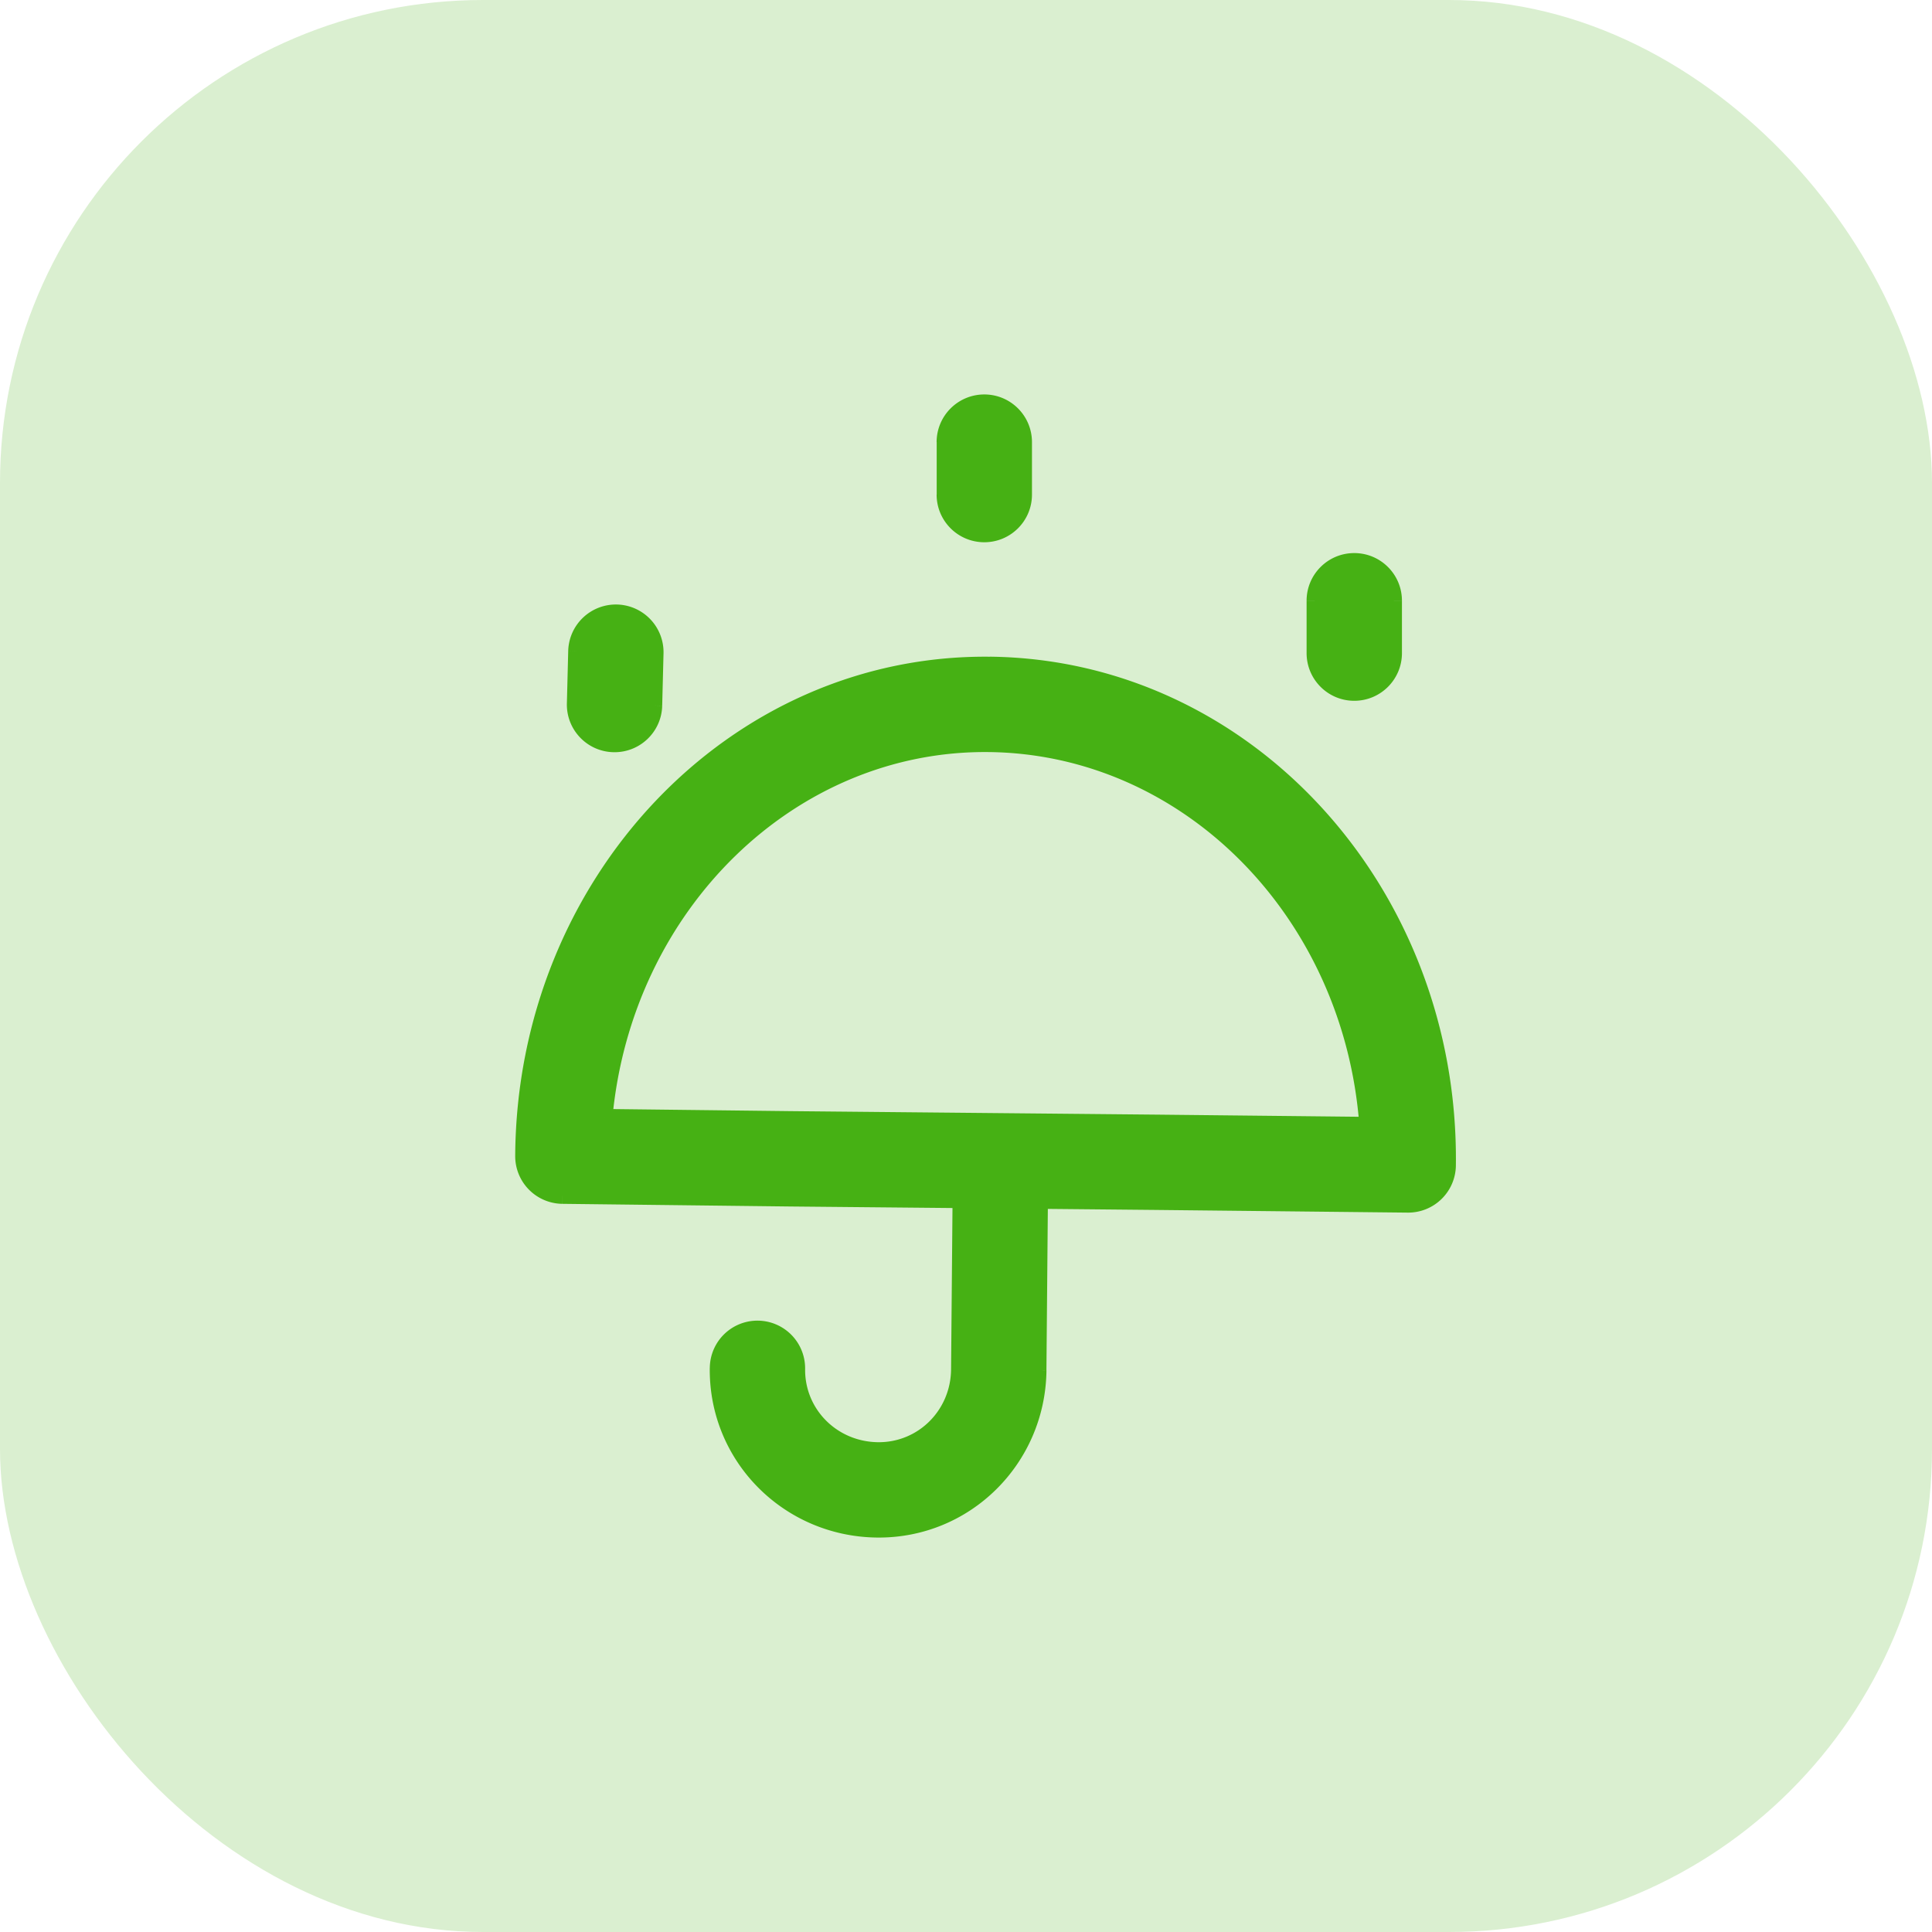
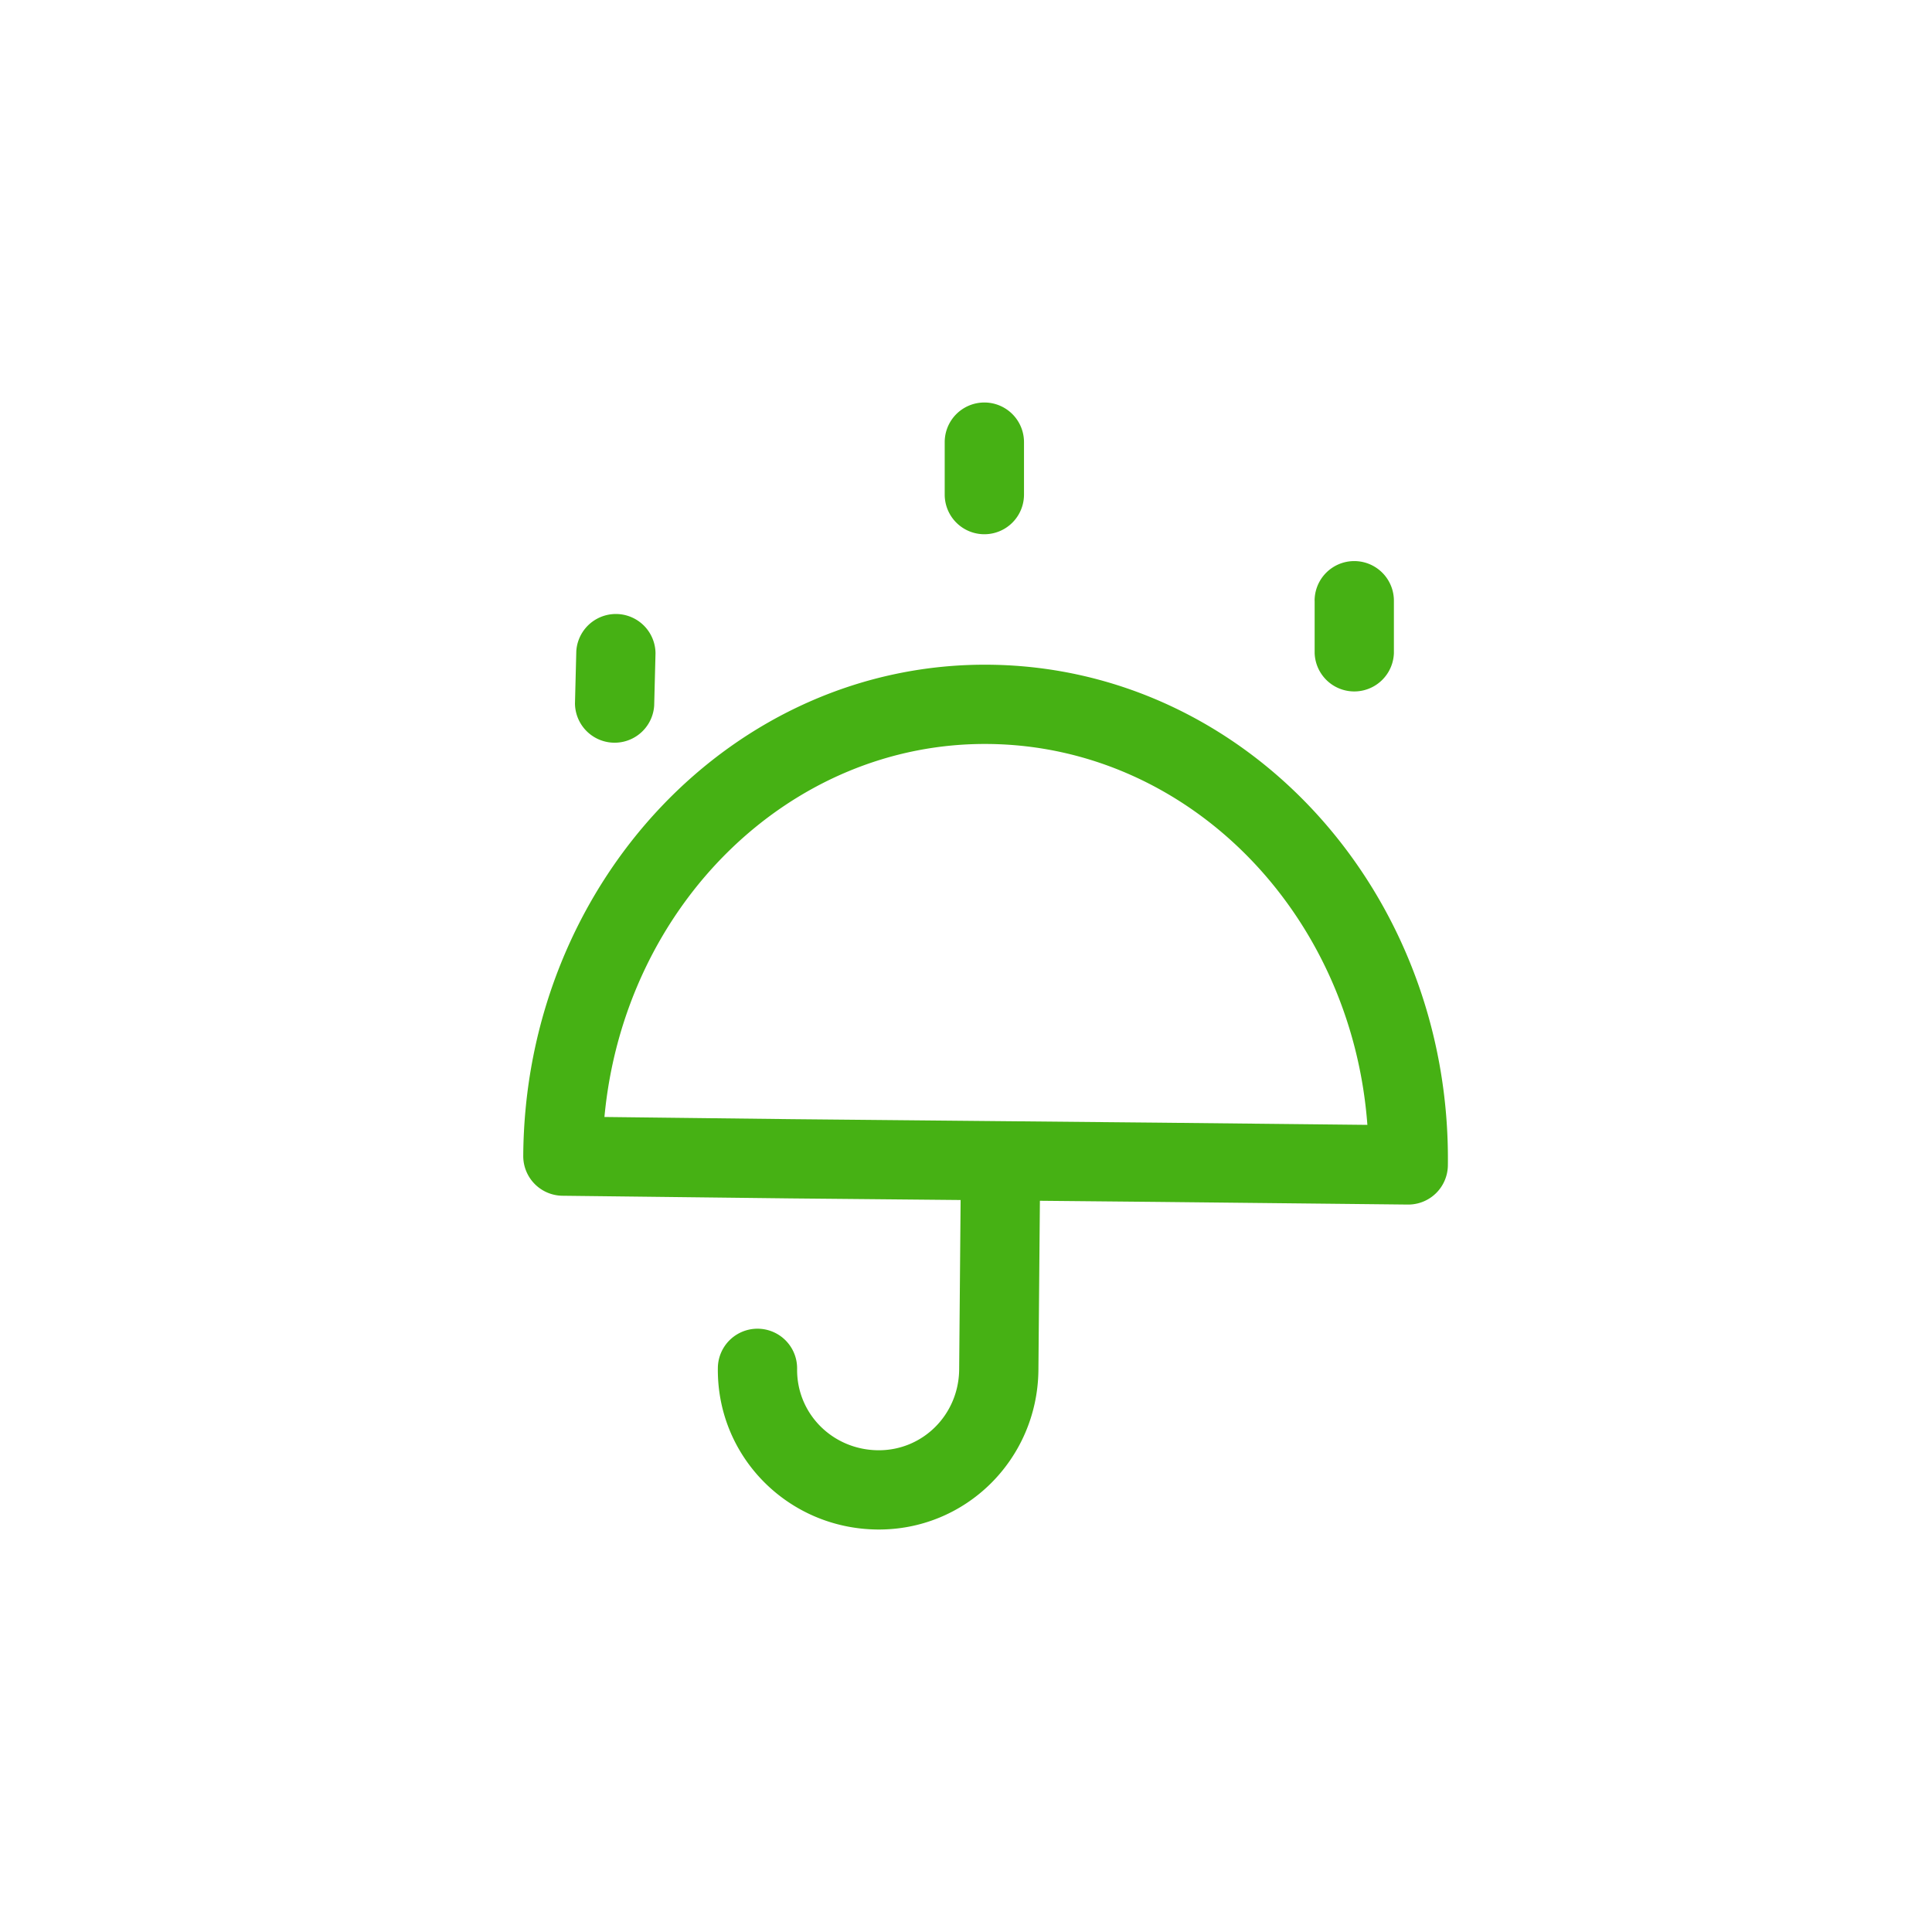
<svg xmlns="http://www.w3.org/2000/svg" width="48" height="48" fill="none">
-   <rect width="48" height="48" rx="12" fill="#DAEFD0" />
  <path fill-rule="evenodd" clip-rule="evenodd" d="M23.471 12.288v-1.303a.985.985 0 1 1 1.97 0v1.303a.985.985 0 1 1-1.97 0zm-9.153 3.89-.033 1.301a.985.985 0 0 0 1.968.05l.033-1.301a.985.985 0 0 0-1.968-.05zm9.548 13.636-.036 4.217c-.014 1.125-.913 2.014-2.022 2-1.129-.015-2.018-.913-2.004-2.022a.984.984 0 1 0-1.969-.026c-.029 2.203 1.738 3.988 3.947 4.017 2.204.029 3.988-1.738 4.017-3.947l.037-4.22 2.918.028 6.223.066a.985.985 0 0 0 .995-.973c.084-6.791-5.003-12.367-11.378-12.439-6.366-.072-11.552 5.418-11.594 12.203a.985.985 0 0 0 .973.99l5.665.066 4.228.04zm8.796-14.89v1.301a.985.985 0 0 0 1.969 0v-1.3a.985.985 0 1 0-1.97 0zm-3.888 12.968-9.115-.087-4.642-.054c.49-5.26 4.617-9.323 9.554-9.267 4.953.056 9.008 4.19 9.401 9.463l-5.198-.055z" fill="#46B114" />
-   <path d="m14.285 17.48.2.004-.2-.005zm.033-1.302-.2-.005.2.005zm.926 2.31.005-.2-.005.2zm1.01-.96.2.006-.2-.005zm.032-1.3-.2-.005.2.005zm-.96-1.01-.004.2.005-.2zm8.504 18.813.2.003v-.001l-.2-.002zm.037-4.217.2.002.001-.2-.2-.002-.002.2zm-2.059 6.217.003-.2-.003.2zm-2.004-2.022.2.002-.2-.002zm-.971-.998.003-.2-.003.2zm-.998.972.2.002-.2-.002zM21.782 38l-.002.2.002-.2zm4.017-3.947.2.002-.2-.002zm.037-4.22.001-.2-.2-.002-.002.2.2.002zm2.918.028.002-.2-.002.2zm6.223.066-.002.2.002-.2zm.995-.973.2.003-.2-.003zM24.594 16.515l.002-.2-.002.2zM13 28.718l-.2-.002.2.002zm.973.99-.002.2.002-.2zm5.665.066-.002.2.002-.2zm.02-1.97-.001.2.002-.2zm9.116.088.002-.2-.002.2zm-13.757-.141-.199-.019-.02.216.217.003.002-.2zm9.554-9.267-.002.2.002-.2zm9.401 9.463-.002.2.218.002-.016-.217-.2.015zm-10.7-16.962v1.303h.4v-1.303h-.4zM24.455 9.8c-.654 0-1.185.53-1.185 1.185h.4c0-.434.352-.785.785-.785v-.4zm1.184 1.185c0-.655-.53-1.185-1.184-1.185v.4c.433 0 .784.351.784.785h.4zm0 1.303v-1.303h-.4v1.303h.4zm-1.184 1.184c.654 0 1.184-.53 1.184-1.184h-.4a.785.785 0 0 1-.784.784v.4zm-1.185-1.184c0 .654.53 1.184 1.185 1.184v-.4a.785.785 0 0 1-.785-.784h-.4zm-8.786 5.196.033-1.3-.4-.011-.033 1.301.4.01zm.764.804a.785.785 0 0 1-.764-.804l-.4-.01c-.017.654.5 1.198 1.154 1.214l.01-.4zm.804-.764a.785.785 0 0 1-.804.764l-.01.4c.654.017 1.198-.5 1.214-1.154l-.4-.01zm.033-1.301-.033 1.3.4.01.033-1.3-.4-.01zm-.764-.804c.433.01.775.37.764.804l.4.01a1.185 1.185 0 0 0-1.154-1.214l-.01.4zm-.804.764a.785.785 0 0 1 .804-.764l.01-.4a1.185 1.185 0 0 0-1.214 1.154l.4.01zm9.512 17.85.037-4.217-.4-.003-.037 4.216.4.004zm-2.224 2.198c1.222.016 2.208-.965 2.224-2.197l-.4-.006c-.013 1.018-.823 1.816-1.819 1.803l-.005.4zm-2.202-2.225c-.016 1.222.965 2.208 2.202 2.225l.005-.4c-1.022-.014-1.82-.825-1.807-1.82l-.4-.005zm-.774-.795c.434.006.78.362.774.795l.4.005a1.185 1.185 0 0 0-1.169-1.2l-.005.4zm-.795.774a.785.785 0 0 1 .795-.774l.006-.4a1.184 1.184 0 0 0-1.2 1.17l.4.004zm3.75 3.815c-2.101-.028-3.777-1.724-3.75-3.815l-.4-.005c-.03 2.316 1.827 4.189 4.145 4.22l.005-.4zm3.814-3.75c-.027 2.101-1.723 3.777-3.814 3.75l-.005.4c2.316.03 4.189-1.827 4.22-4.145l-.4-.005zm.037-4.218-.037 4.219.4.003.037-4.22-.4-.003zm3.12-.17-2.919-.029-.003.4 2.918.028.004-.4zm6.223.065-6.223-.066-.004.4 6.223.066.004-.4zm.793-.775a.785.785 0 0 1-.793.775l-.004.4a1.185 1.185 0 0 0 1.197-1.17l-.4-.005zm-11.18-12.237c6.252.07 11.262 5.543 11.18 12.237l.4.005c.085-6.89-5.077-12.568-11.576-12.642l-.005.4zM13.2 28.72c.041-6.688 5.15-12.075 11.391-12.004l.005-.4c-6.49-.073-11.754 5.52-11.796 12.401l.4.003zm.776.79a.785.785 0 0 1-.776-.79l-.4-.003a1.185 1.185 0 0 0 1.17 1.192l.005-.4zm5.664.065-5.665-.066-.004.4 5.665.066.005-.4zm4.228.04-4.228-.04-.004.4 4.229.04.003-.4zm8.994-13.389v-1.3h-.4v1.3h.4zm.784.785a.784.784 0 0 1-.784-.785h-.4c0 .654.53 1.185 1.184 1.185v-.4zm.785-.785a.785.785 0 0 1-.785.785v.4c.655 0 1.185-.53 1.185-1.185h-.4zm0-1.3v1.3h.4v-1.3h-.4zm-.785-.786c.434 0 .785.352.785.785h.4c0-.654-.53-1.184-1.185-1.184v.4zm-.784.785c0-.433.351-.784.784-.784v-.4c-.654 0-1.184.53-1.184 1.184h.4zm-13.205 13.08 9.115.088.004-.4-9.115-.087-.004.4zm-4.642-.053 4.642.054.004-.4-4.641-.054-.005.4zm9.558-9.667c-5.055-.057-9.257 4.1-9.755 9.448l.398.037c.481-5.17 4.533-9.14 9.353-9.085l.004-.4zm9.599 9.648c-.4-5.362-4.53-9.59-9.599-9.648l-.004.4c4.835.055 8.817 4.096 9.204 9.278l.399-.03zm-5.4.16 5.198.055.005-.4-5.199-.055-.004.4z" fill="#46B114" />
</svg>